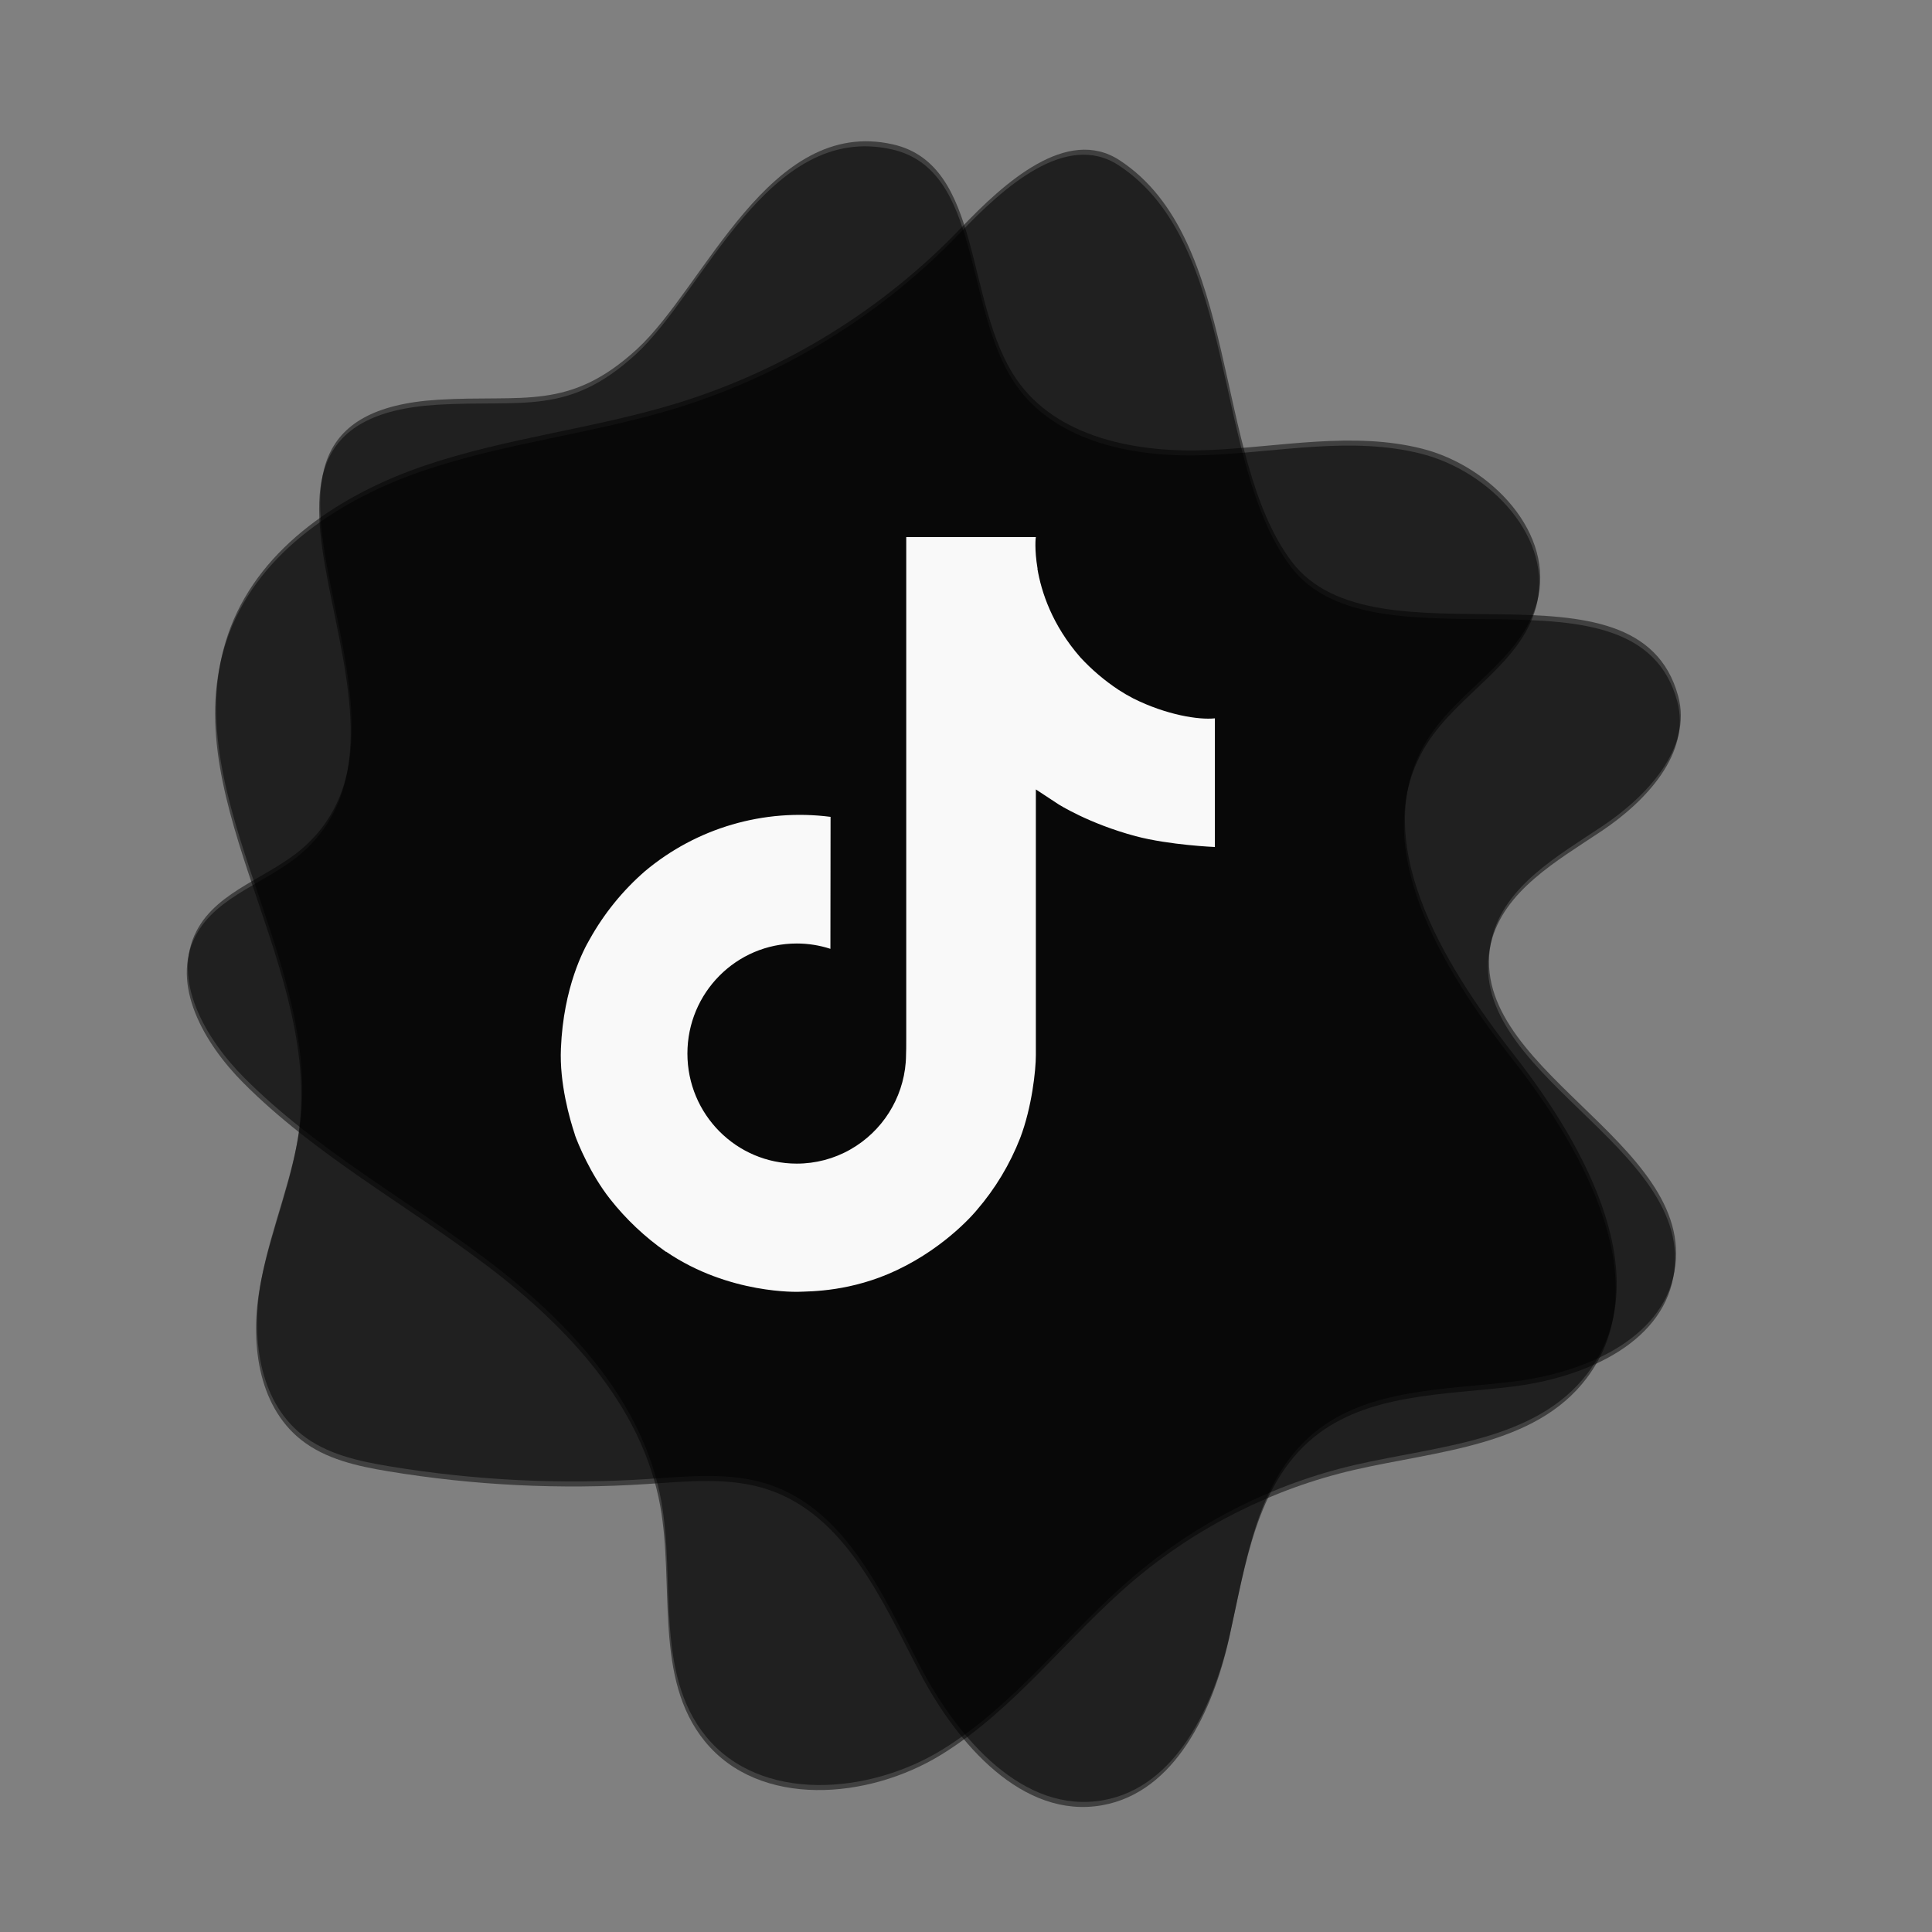
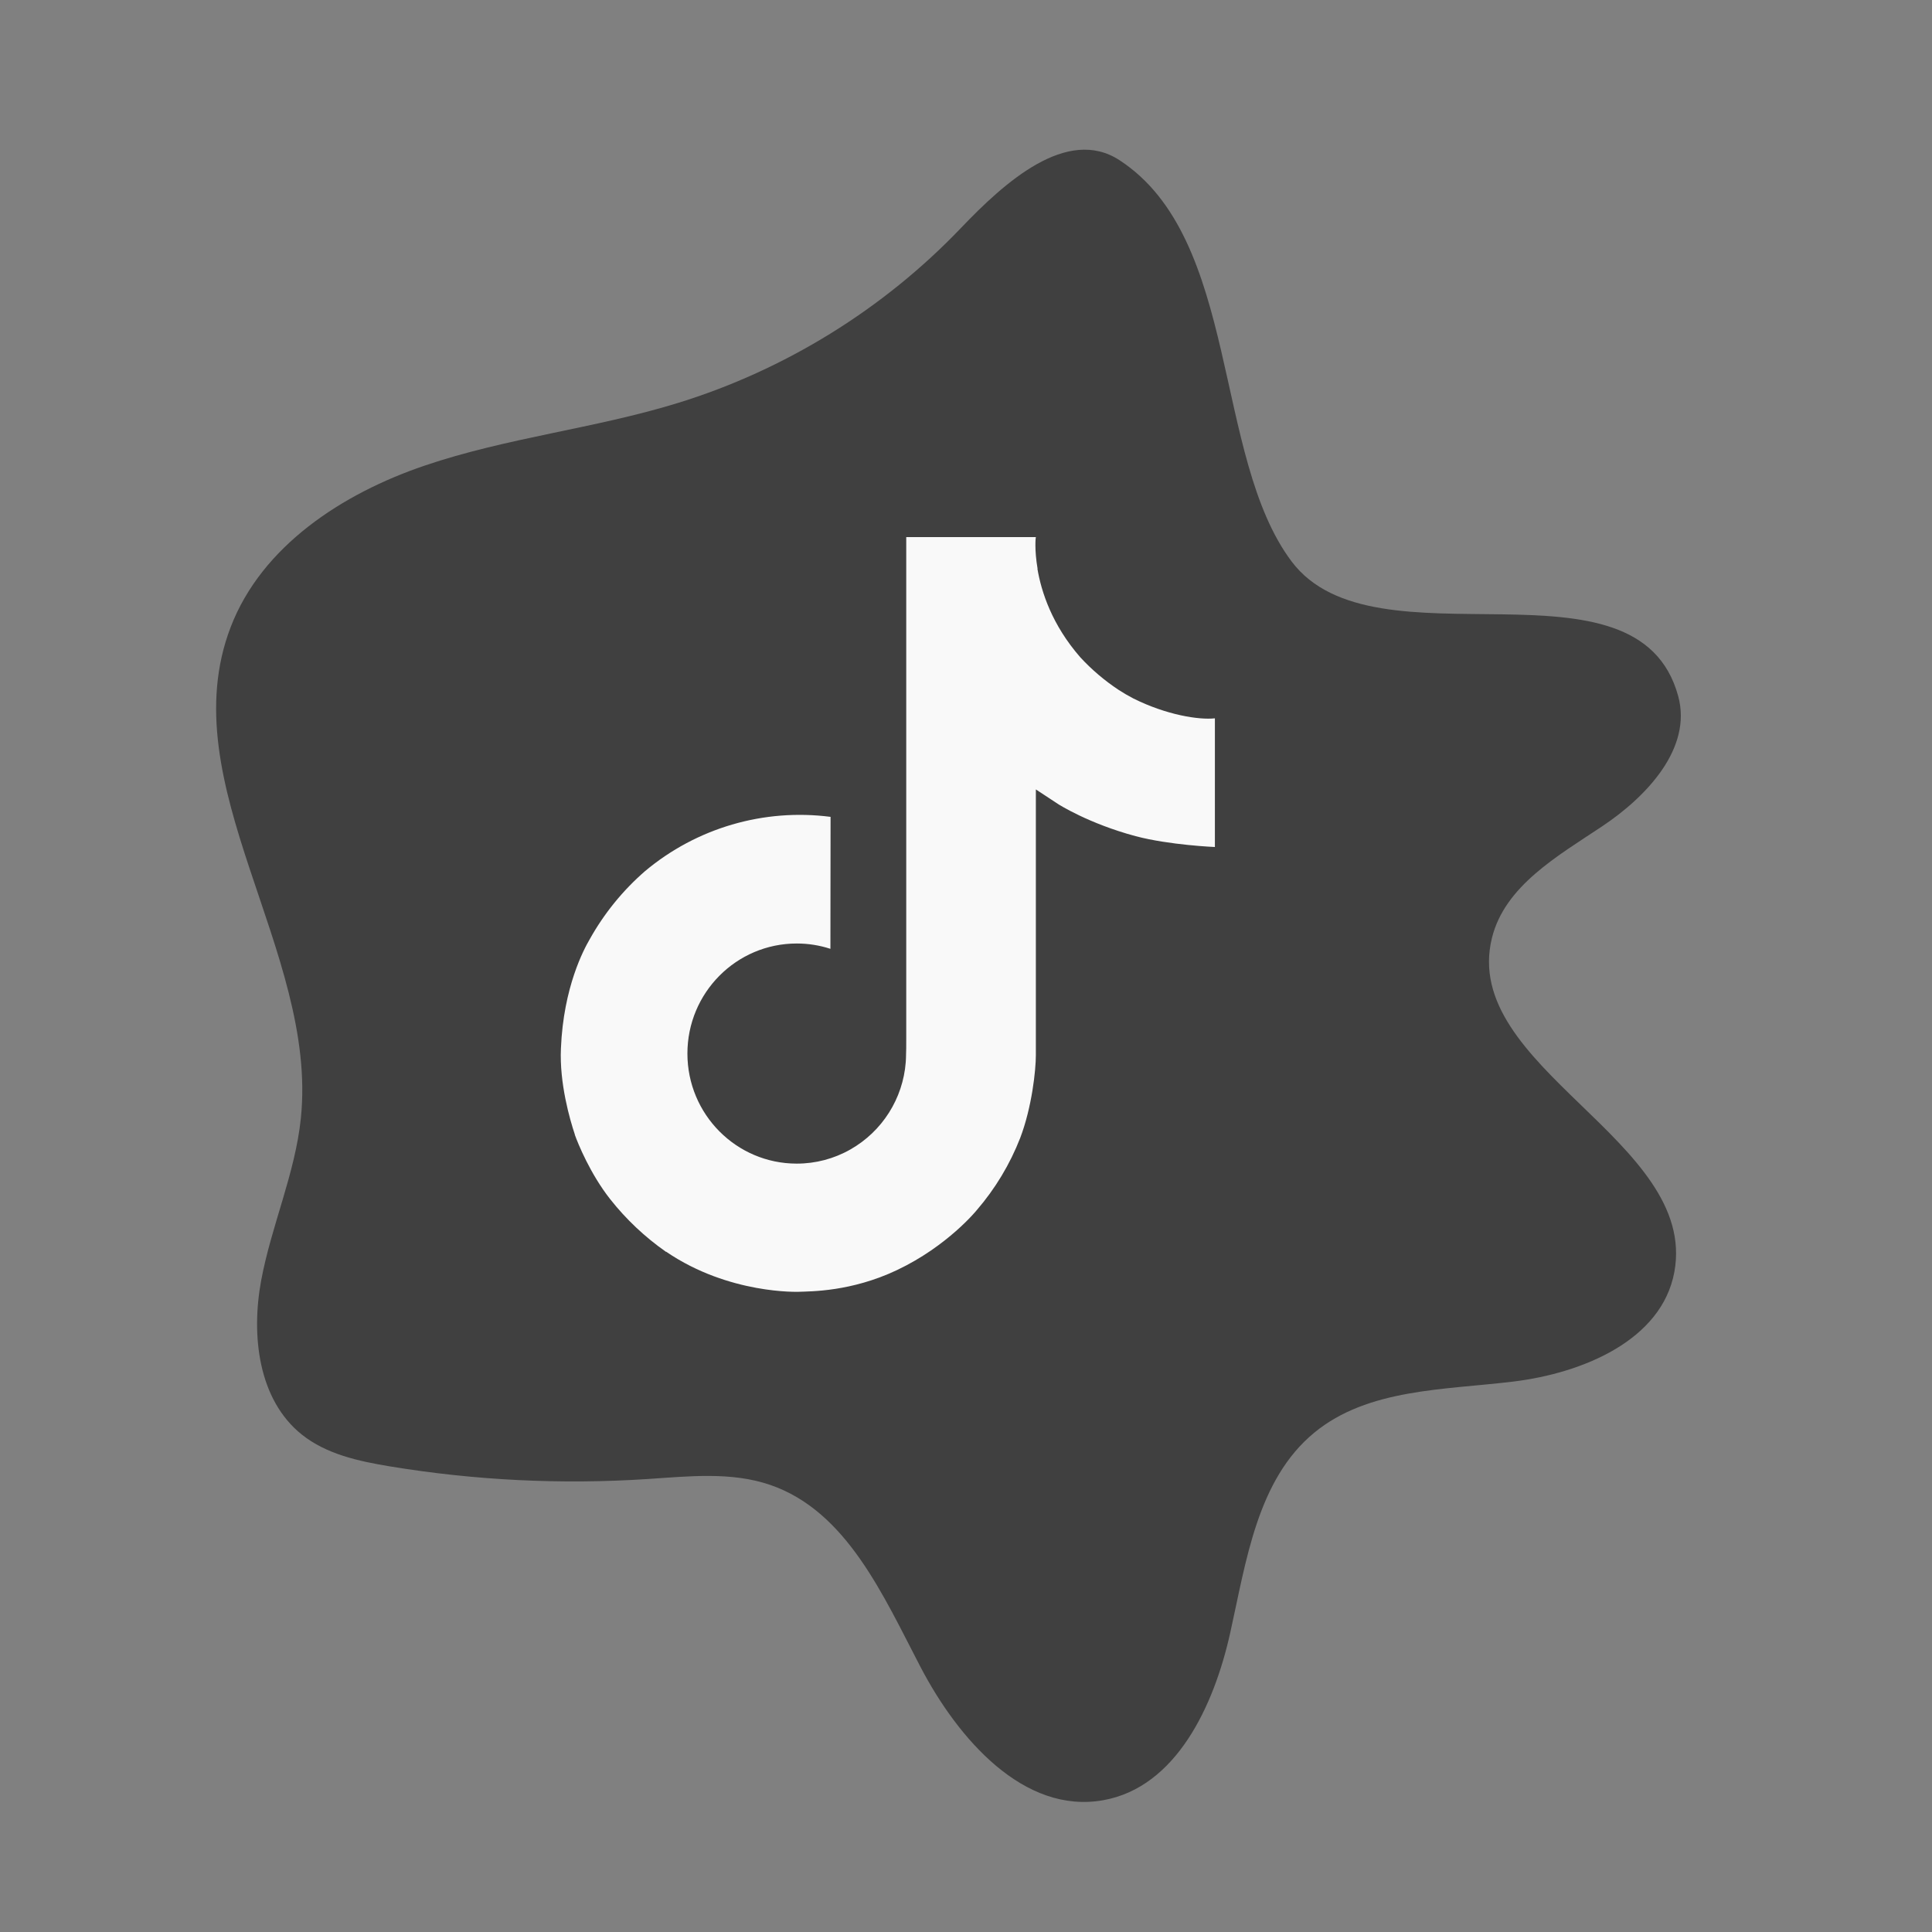
<svg xmlns="http://www.w3.org/2000/svg" version="1.1" id="Capa_1" x="0px" y="0px" width="1920px" height="1920px" viewBox="0 0 1920 1920" enable-background="new 0 0 1920 1920" xml:space="preserve">
  <rect x="0" y="0" width="1920" height="1920" fill="#808080" stroke="none" />
  <g>
-     <path opacity="0.5" d="M886.566,148.523c89.699,20.461,70.53,157.34,122.486,233.266c40.08,58.587,120.225,73.55,191.145,70.511   c70.943-3.048,143.155-18.787,211.984-1.431c68.846,17.357,133.053,84.642,114.144,153.076   c-15.486,56.1-76.851,85.735-108.064,134.859c-62.545,98.473,14.194,223.484,86.014,315.391   c71.822,91.907,142.855,222.923,72.25,315.784c-51.265,67.405-148.315,71.782-230.852,90.821   c-80.424,18.555-156.285,56.616-219.237,110.015c-65.518,55.566-117.514,127.536-190.587,172.703   c-73.073,45.186-181.158,53.585-235.397-13.036c-50.929-62.581-29.962-154.524-44.308-233.919   c-17.917-99.184-92.505-178.561-172.91-239.307c-80.387-60.769-170.423-109.771-241.496-181.197   c-38.696-38.885-72.662-97.33-47.356-145.997c21.341-41.016,73.915-53.267,108.01-84.463   c146.895-134.458-127.555-427.61,132.194-443.358c84.726-5.124,129.894,11.531,197.225-50.086   C699.684,290.031,763.462,120.422,886.566,148.523z" />
-     <path opacity="0.5" d="M1111.602,164.234c-52.236-34.105-114.406,22.088-157.479,67.209   c-77.058,80.723-175.062,141.293-281.708,174.117c-82.593,25.417-169.712,34.386-251.52,62.197   c-81.808,27.822-161.82,79.919-192.717,160.614c-59.737,156.011,86.988,321.591,69.838,487.77   c-5.686,55.193-29.364,106.943-39.482,161.5c-10.1,54.559-2.899,118.465,40.473,153.066c24.408,19.452,56.278,26.409,87.082,31.497   c84.688,14.008,170.965,18.254,256.607,12.625c40.828-2.675,83.024-7.427,121.702,5.853   c76.047,26.091,112.256,109.788,149.456,181.047c37.221,71.259,102.568,146.521,181.683,132.269   c72.494-13.036,109.805-93.776,125.892-165.654c16.066-71.894,26.838-152.821,83.733-199.618   c53.435-43.933,129.239-42.382,197.916-50.76c68.678-8.38,147.419-40.94,159.894-108.982   c23.902-130.398-213.009-203.061-181.309-331.794c12.756-51.827,65.238-81.434,109.64-111.079   c44.382-29.626,89.417-77.562,75.521-129.089c-40.174-148.811-301.399-23.865-384.236-134.045   C1204.09,458.546,1231.471,242.497,1111.602,164.234z" />
-   </g>
+     </g>
  <g>
-     <path opacity="0.5" d="M887.566,143.523c89.699,20.461,70.53,157.34,122.486,233.266c40.08,58.587,120.225,73.55,191.145,70.511   c70.943-3.048,143.155-18.787,211.984-1.431c68.846,17.357,133.053,84.642,114.144,153.076   c-15.486,56.1-76.851,85.735-108.064,134.859c-62.545,98.473,14.194,223.484,86.014,315.391   c71.822,91.907,142.855,222.923,72.25,315.784c-51.265,67.405-148.315,71.782-230.852,90.821   c-80.424,18.555-156.285,56.616-219.237,110.015c-65.518,55.566-117.514,127.536-190.587,172.703   c-73.073,45.186-181.158,53.585-235.397-13.036c-50.929-62.581-29.962-154.524-44.308-233.919   c-17.917-99.184-92.505-178.561-172.91-239.307c-80.387-60.769-170.423-109.771-241.496-181.197   c-38.696-38.885-72.662-97.33-47.356-145.997c21.341-41.016,73.915-53.267,108.01-84.463   c146.895-134.458-127.555-427.61,132.194-443.358c84.726-5.124,129.894,11.531,197.225-50.086   C700.684,285.031,764.462,115.422,887.566,143.523z" />
    <path opacity="0.5" d="M1112.602,159.234c-52.236-34.105-114.406,22.088-157.479,67.209   c-77.058,80.723-175.062,141.293-281.708,174.117c-82.593,25.417-169.712,34.386-251.52,62.197   c-81.808,27.822-161.82,79.919-192.717,160.614c-59.737,156.011,86.988,321.591,69.838,487.77   c-5.686,55.193-29.364,106.943-39.482,161.5c-10.1,54.559-2.899,118.465,40.473,153.066c24.408,19.452,56.278,26.409,87.082,31.497   c84.688,14.008,170.965,18.254,256.607,12.625c40.828-2.675,83.024-7.427,121.702,5.853   c76.047,26.091,112.256,109.788,149.456,181.047c37.221,71.259,102.568,146.521,181.683,132.269   c72.494-13.036,109.805-93.776,125.892-165.654c16.066-71.894,26.838-152.821,83.733-199.618   c53.435-43.933,129.239-42.382,197.916-50.76c68.678-8.38,147.419-40.94,159.894-108.982   c23.902-130.398-213.009-203.061-181.309-331.794c12.756-51.827,65.238-81.434,109.64-111.079   c44.382-29.626,89.417-77.562,75.521-129.089c-40.174-148.811-301.399-23.865-384.236-134.045   C1205.09,453.546,1232.471,237.497,1112.602,159.234z" />
  </g>
  <path fill="#F9F9F9" d="M1126.396,694.167c-5.063-2.616-9.99-5.484-14.766-8.594c-13.887-9.181-26.619-19.998-37.922-32.219  c-28.281-32.359-38.844-65.188-42.734-88.172h0.156c-3.25-19.078-1.906-31.422-1.703-31.422H900.614v498.093  c0,6.688,0,13.297-0.281,19.828c0,0.813-0.078,1.563-0.125,2.438c0,0.359,0,0.734-0.078,1.109c0,0.094,0,0.188,0,0.281  c-2.757,36.291-23.386,68.834-55.031,86.813c-16.241,9.24-34.611,14.088-53.297,14.063c-60.016,0-108.656-48.938-108.656-109.375  s48.641-109.375,108.656-109.375c11.36-0.011,22.651,1.777,33.453,5.297l0.156-131.156c-66.294-8.563-133.148,10.994-184.375,53.938  c-22.202,19.291-40.867,42.308-55.156,68.016c-5.438,9.375-25.953,47.046-28.438,108.187c-1.563,34.703,8.859,70.656,13.828,85.516  v0.313c3.125,8.75,15.234,38.609,34.969,63.781c15.913,20.191,34.714,37.93,55.797,52.641v-0.313l0.313,0.313  c62.359,42.375,131.5,39.594,131.5,39.594c11.969-0.484,52.063,0,97.594-21.578c50.5-23.922,79.25-59.563,79.25-59.563  c18.366-21.295,32.973-45.564,43.188-71.766c11.656-30.641,15.547-67.391,15.547-82.078v-264.25  c1.563,0.938,22.375,14.703,22.375,14.703s29.984,19.219,76.766,31.734c33.563,8.906,78.781,10.781,78.781,10.781V713.87  C1191.505,715.588,1159.333,710.588,1126.396,694.167z" />
</svg>